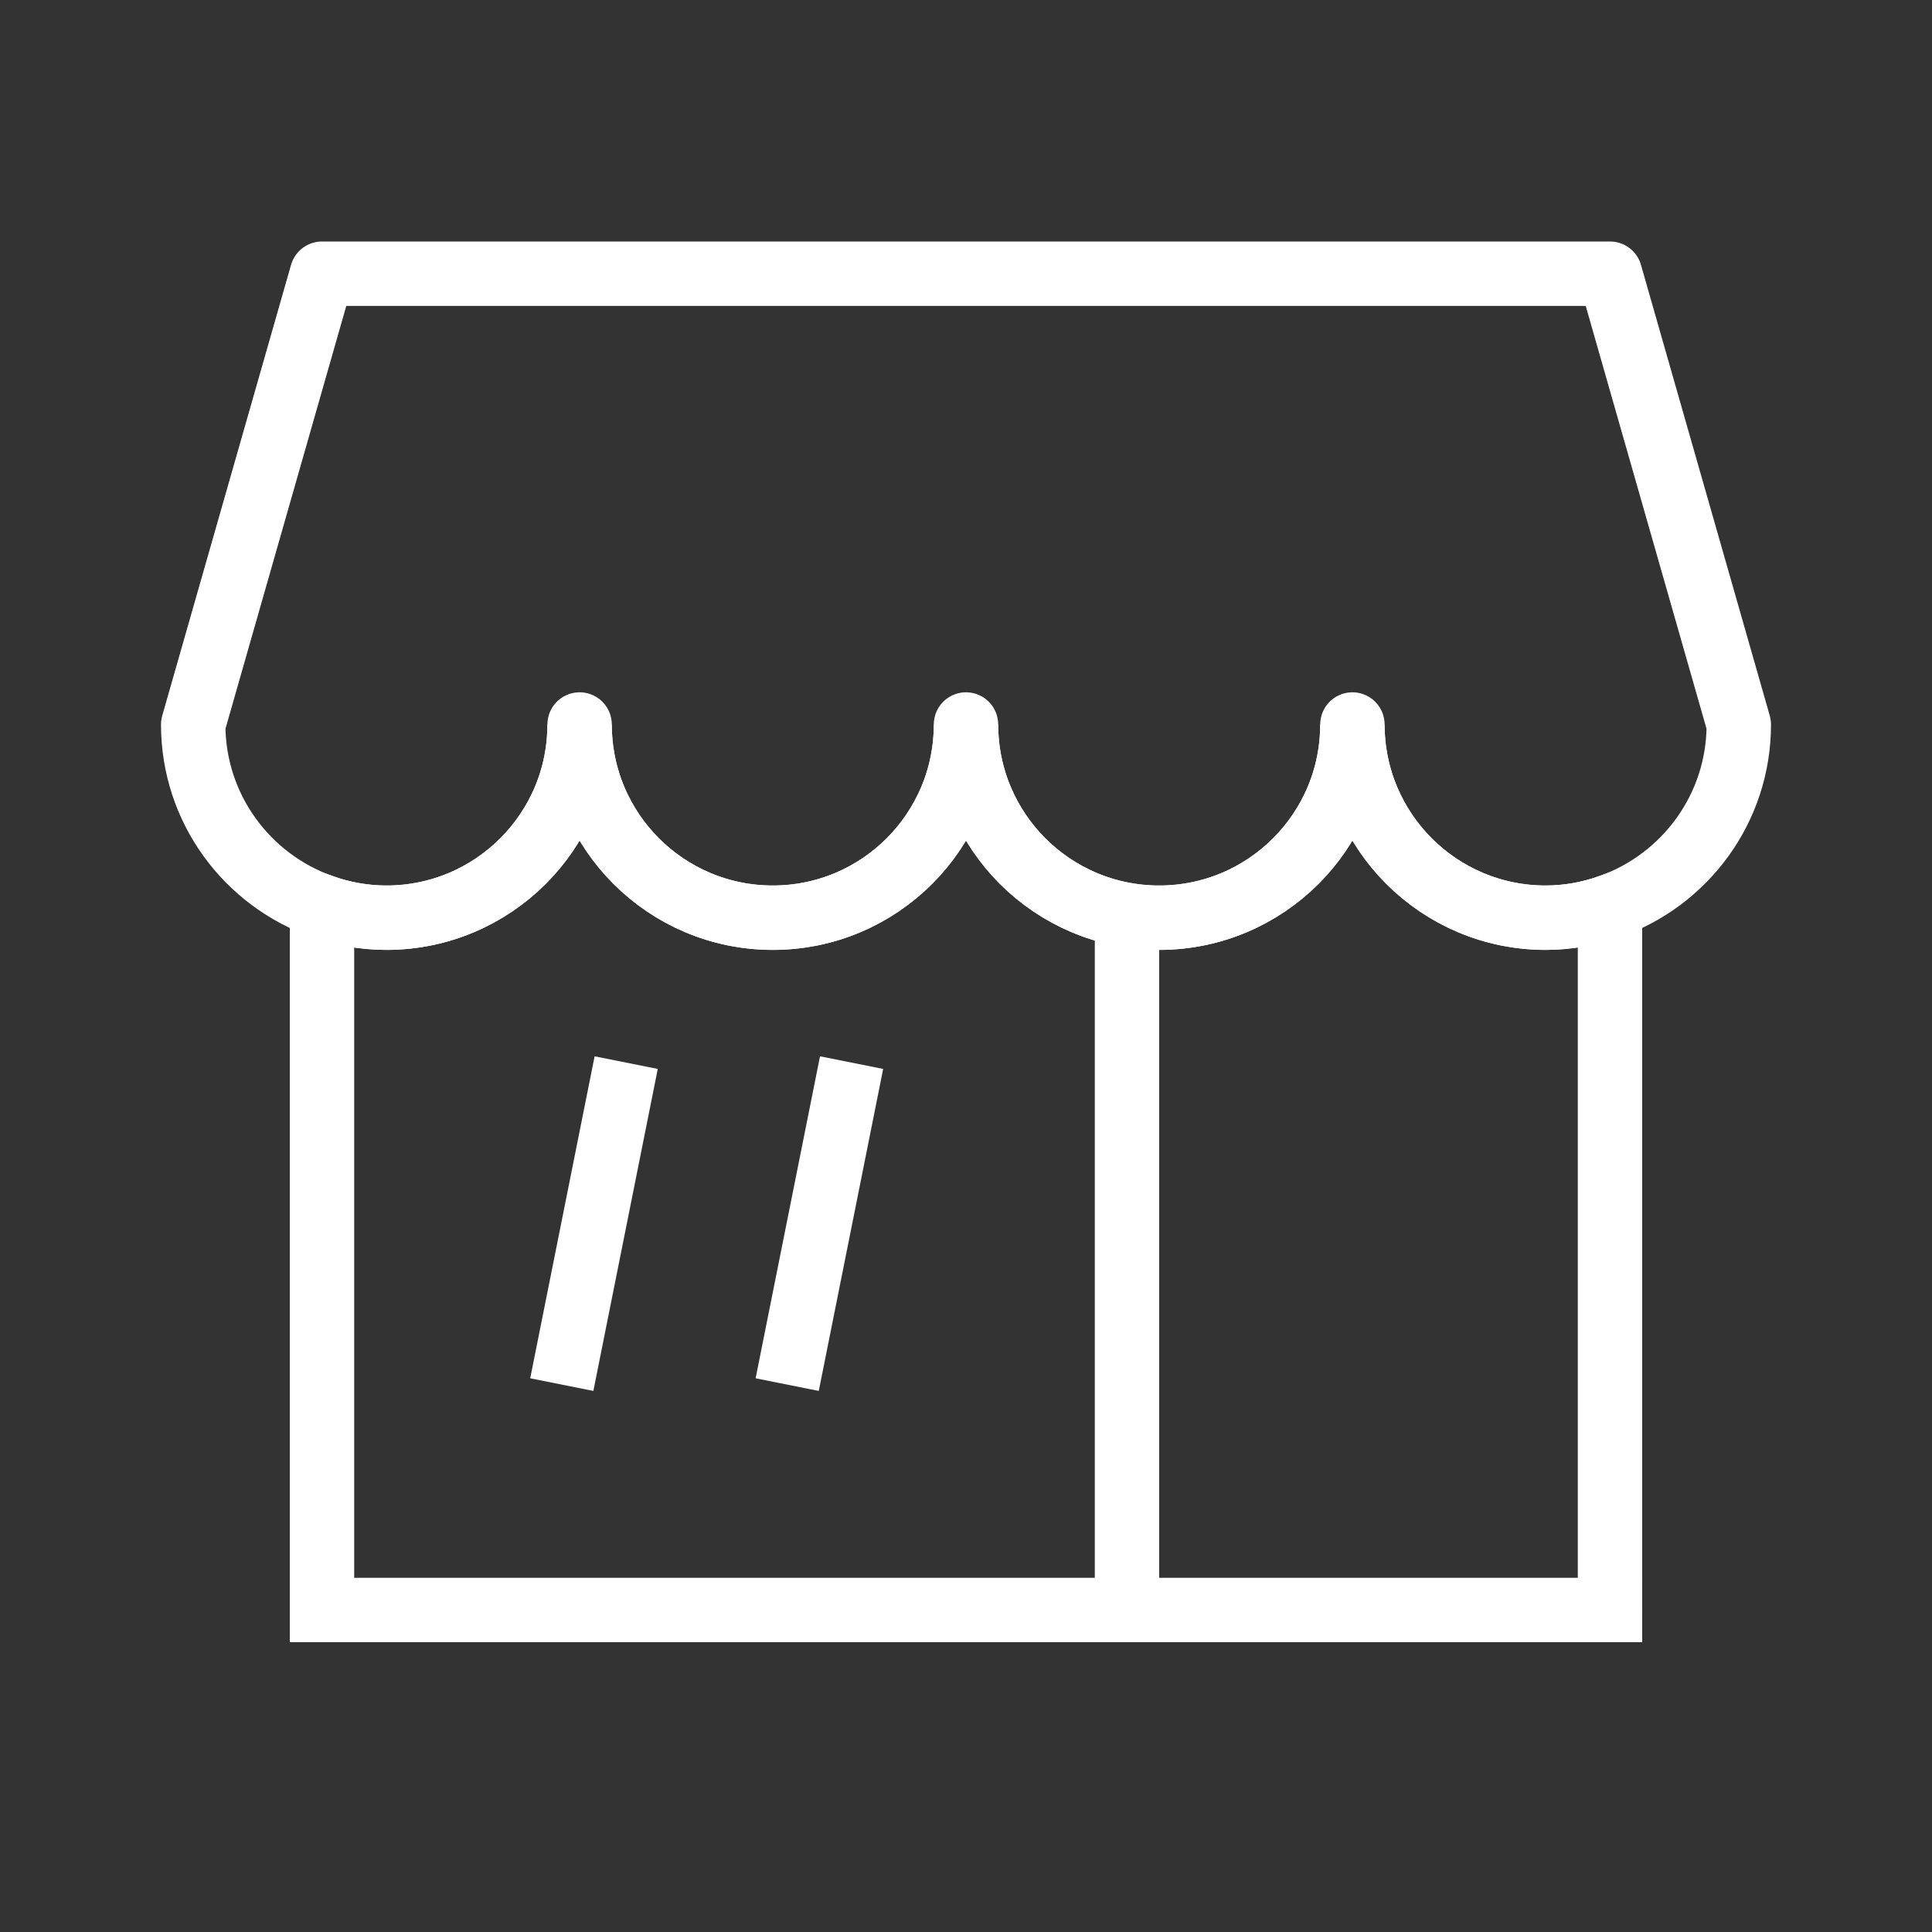
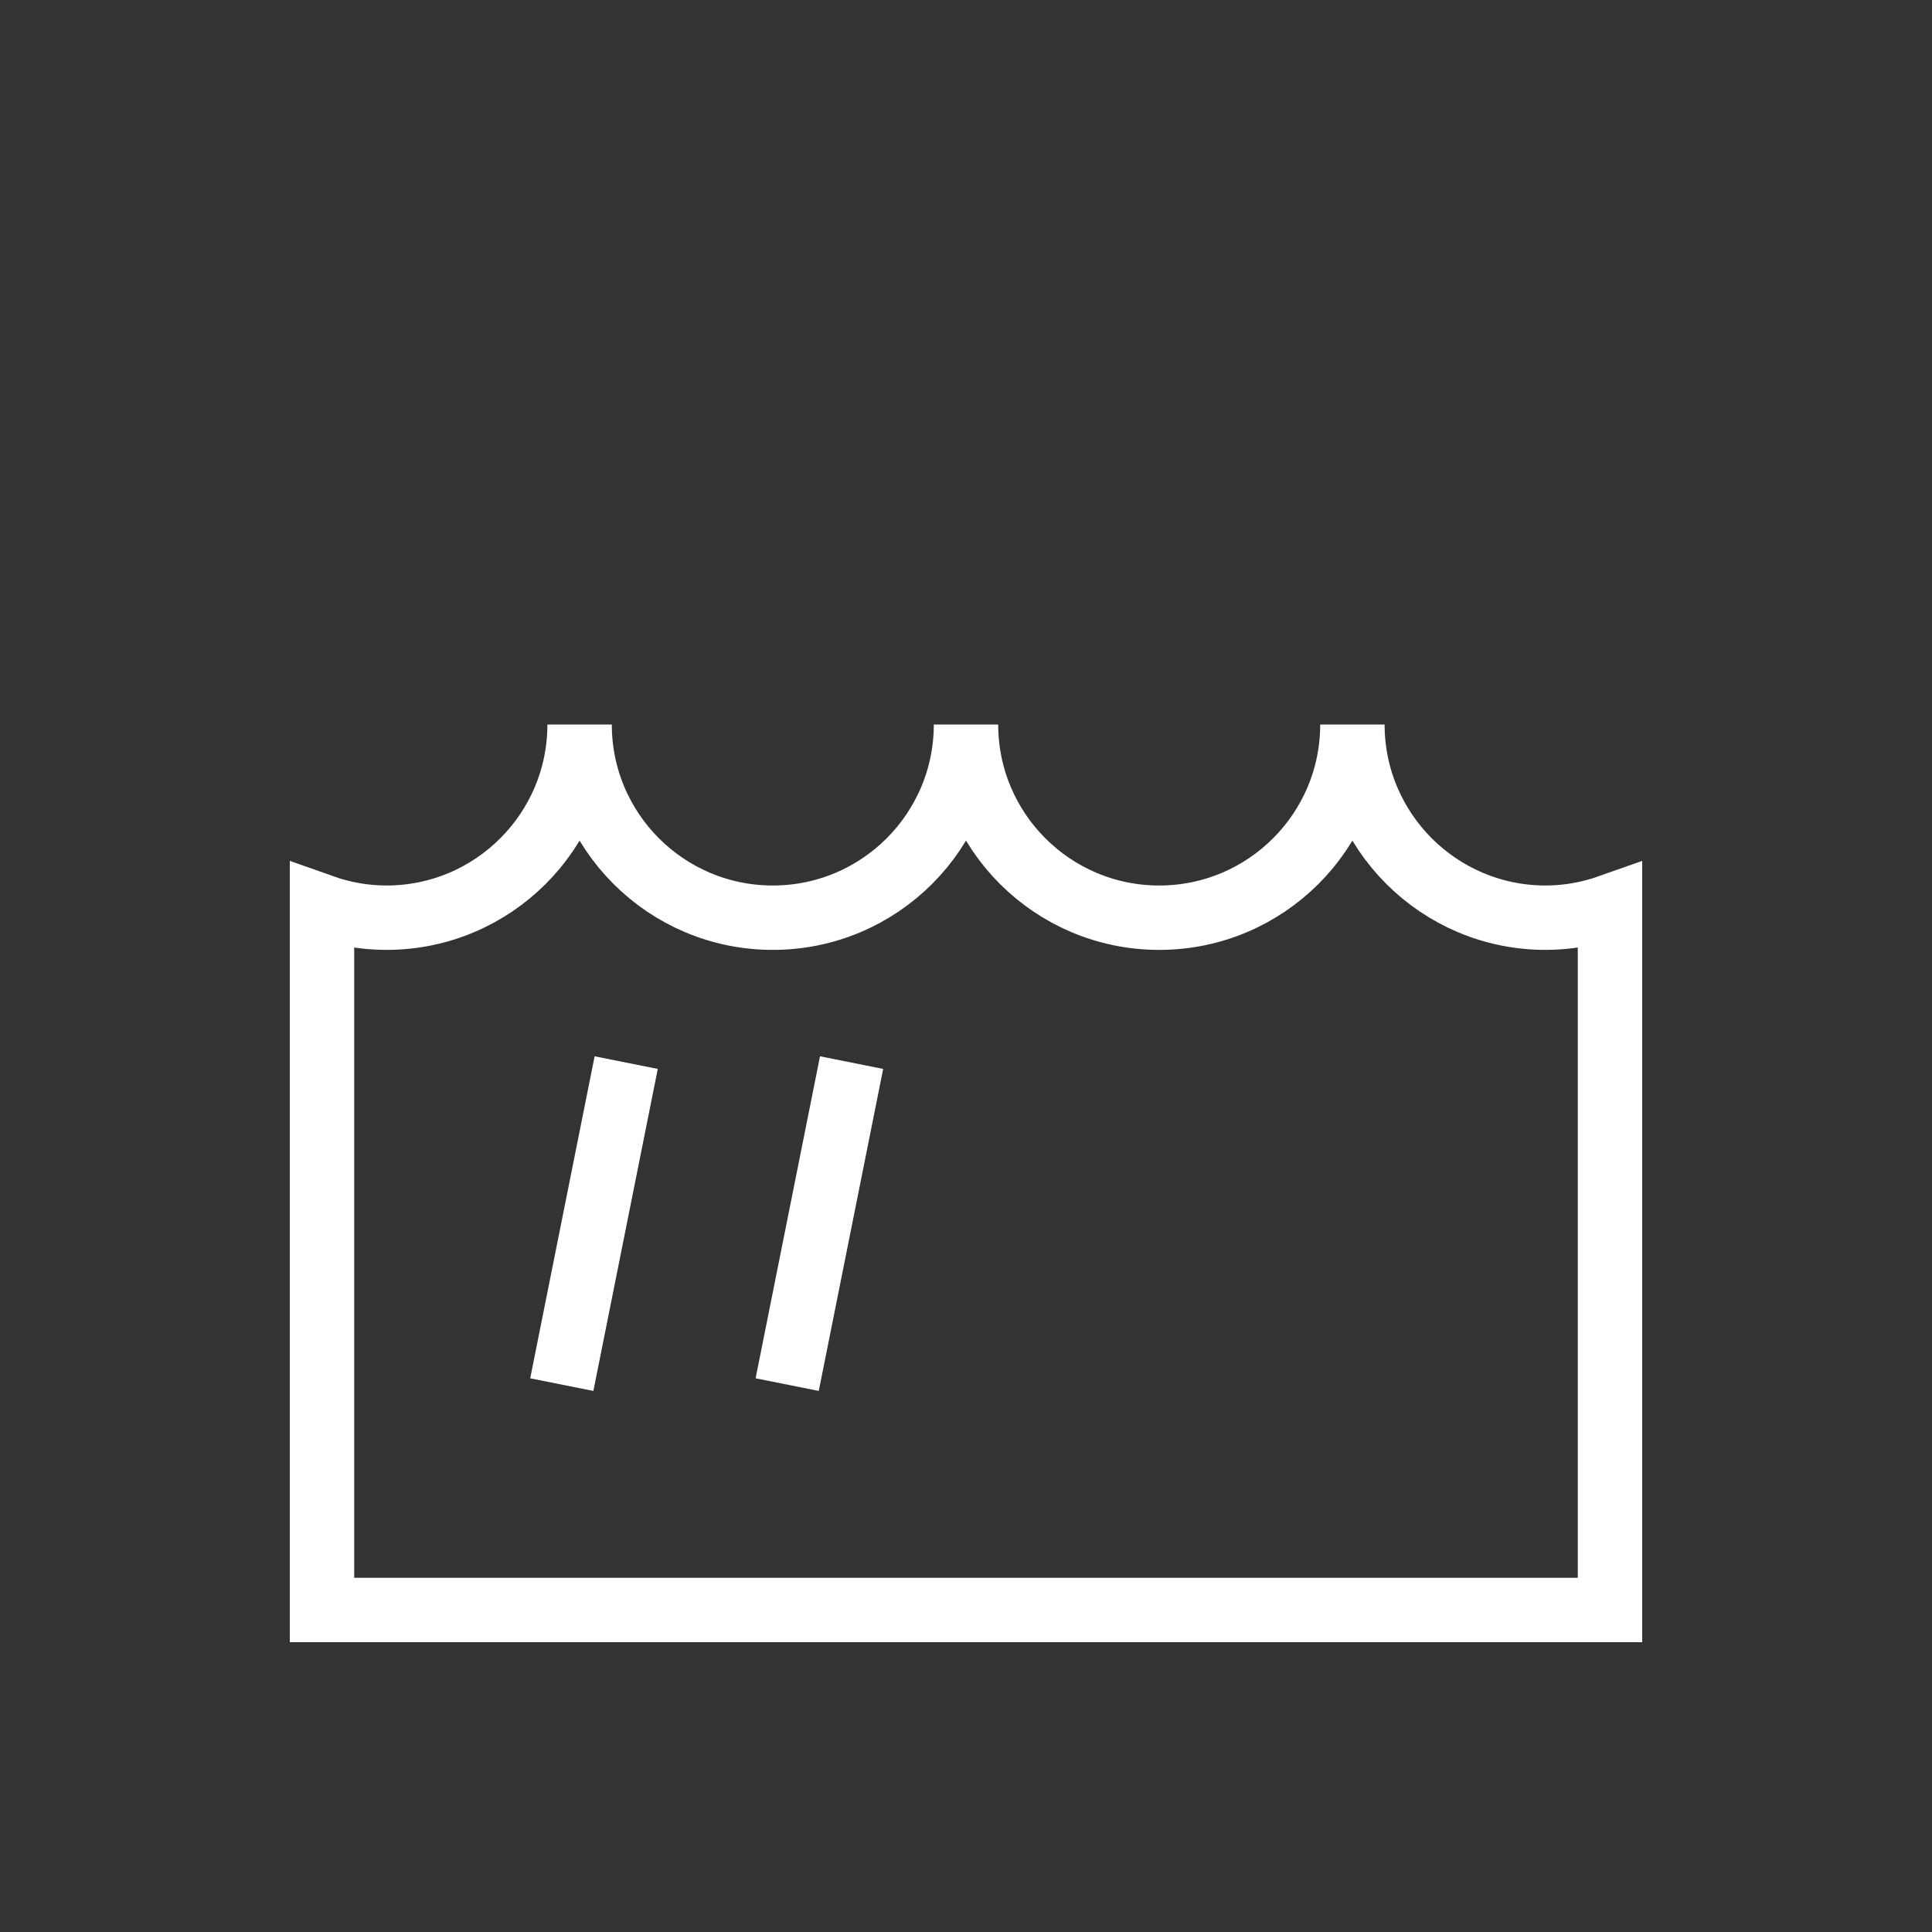
<svg xmlns="http://www.w3.org/2000/svg" version="1.1" id="레이어_1" x="0px" y="0px" width="60px" height="60px" viewBox="0 0 60 60" enable-background="new 0 0 60 60" xml:space="preserve">
  <rect x="0" y="0" width="60" height="60" fill="#333333" stroke="none" />
  <path fill="none" stroke="#FFFFFF" stroke-width="2" stroke-miterlimit="10" d="M42,22.5c0,3.313-2.688,6-6,6s-6-2.687-6-6  c0,3.313-2.687,6-6,6s-6-2.687-6-6c0,3.313-2.687,6-6,6c-0.702,0-1.374-0.127-2-0.349V50h40V28.151  c-0.627,0.222-1.298,0.349-2,0.349C44.688,28.5,42,25.813,42,22.5z" />
-   <path fill="none" stroke="#FFFFFF" stroke-width="2" stroke-linejoin="round" stroke-miterlimit="10" d="M50,8.5H10l-4,14  c0,2.611,1.671,4.827,4,5.651c0.626,0.222,1.298,0.349,2,0.349c3.313,0,6-2.687,6-6c0,3.313,2.687,6,6,6s6-2.687,6-6  c0,3.313,2.688,6,6,6s6-2.687,6-6c0,3.313,2.688,6,6,6c0.702,0,1.373-0.127,2-0.349c2.329-0.824,4-3.04,4-5.651L50,8.5z" />
-   <line fill="none" stroke="#FFFFFF" stroke-width="2" stroke-linejoin="round" stroke-miterlimit="10" x1="35" y1="28.41" x2="35" y2="50" />
  <g>
    <line fill="none" stroke="#FFFFFF" stroke-width="2" stroke-linejoin="round" stroke-miterlimit="10" x1="19.447" y1="33" x2="17.447" y2="43" />
    <line fill="none" stroke="#FFFFFF" stroke-width="2" stroke-linejoin="round" stroke-miterlimit="10" x1="26.447" y1="33" x2="24.447" y2="43" />
  </g>
</svg>